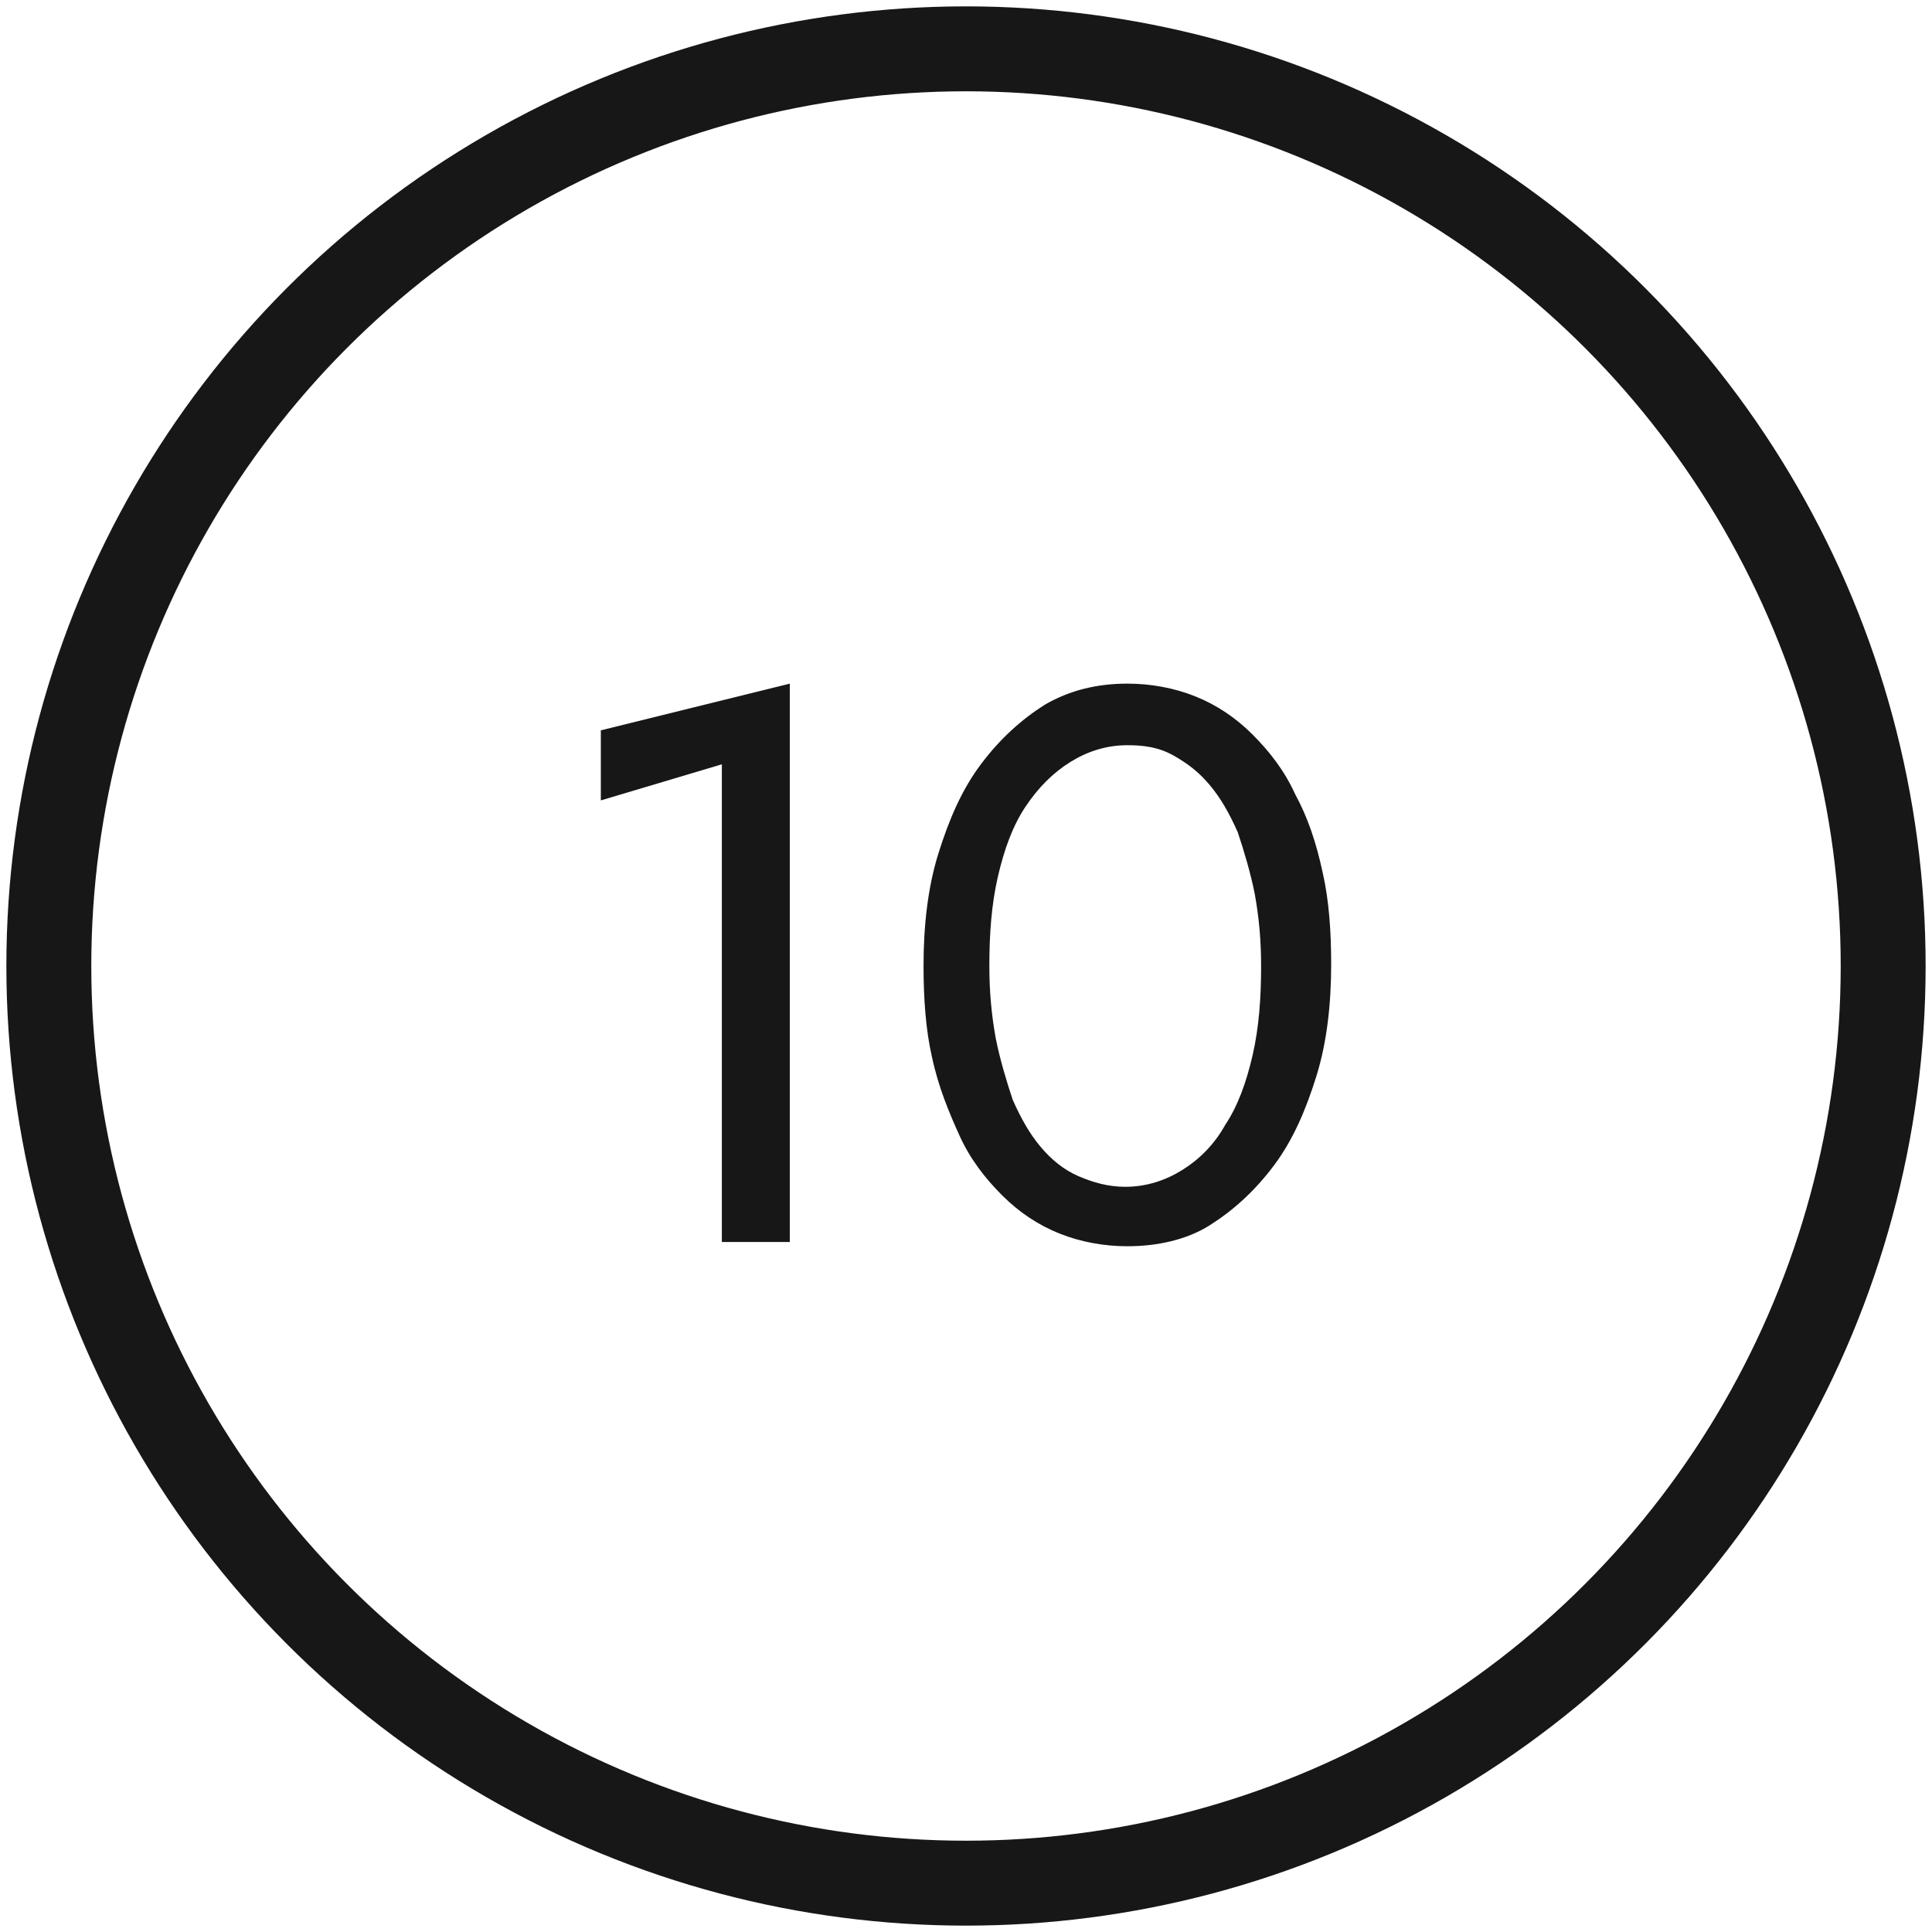
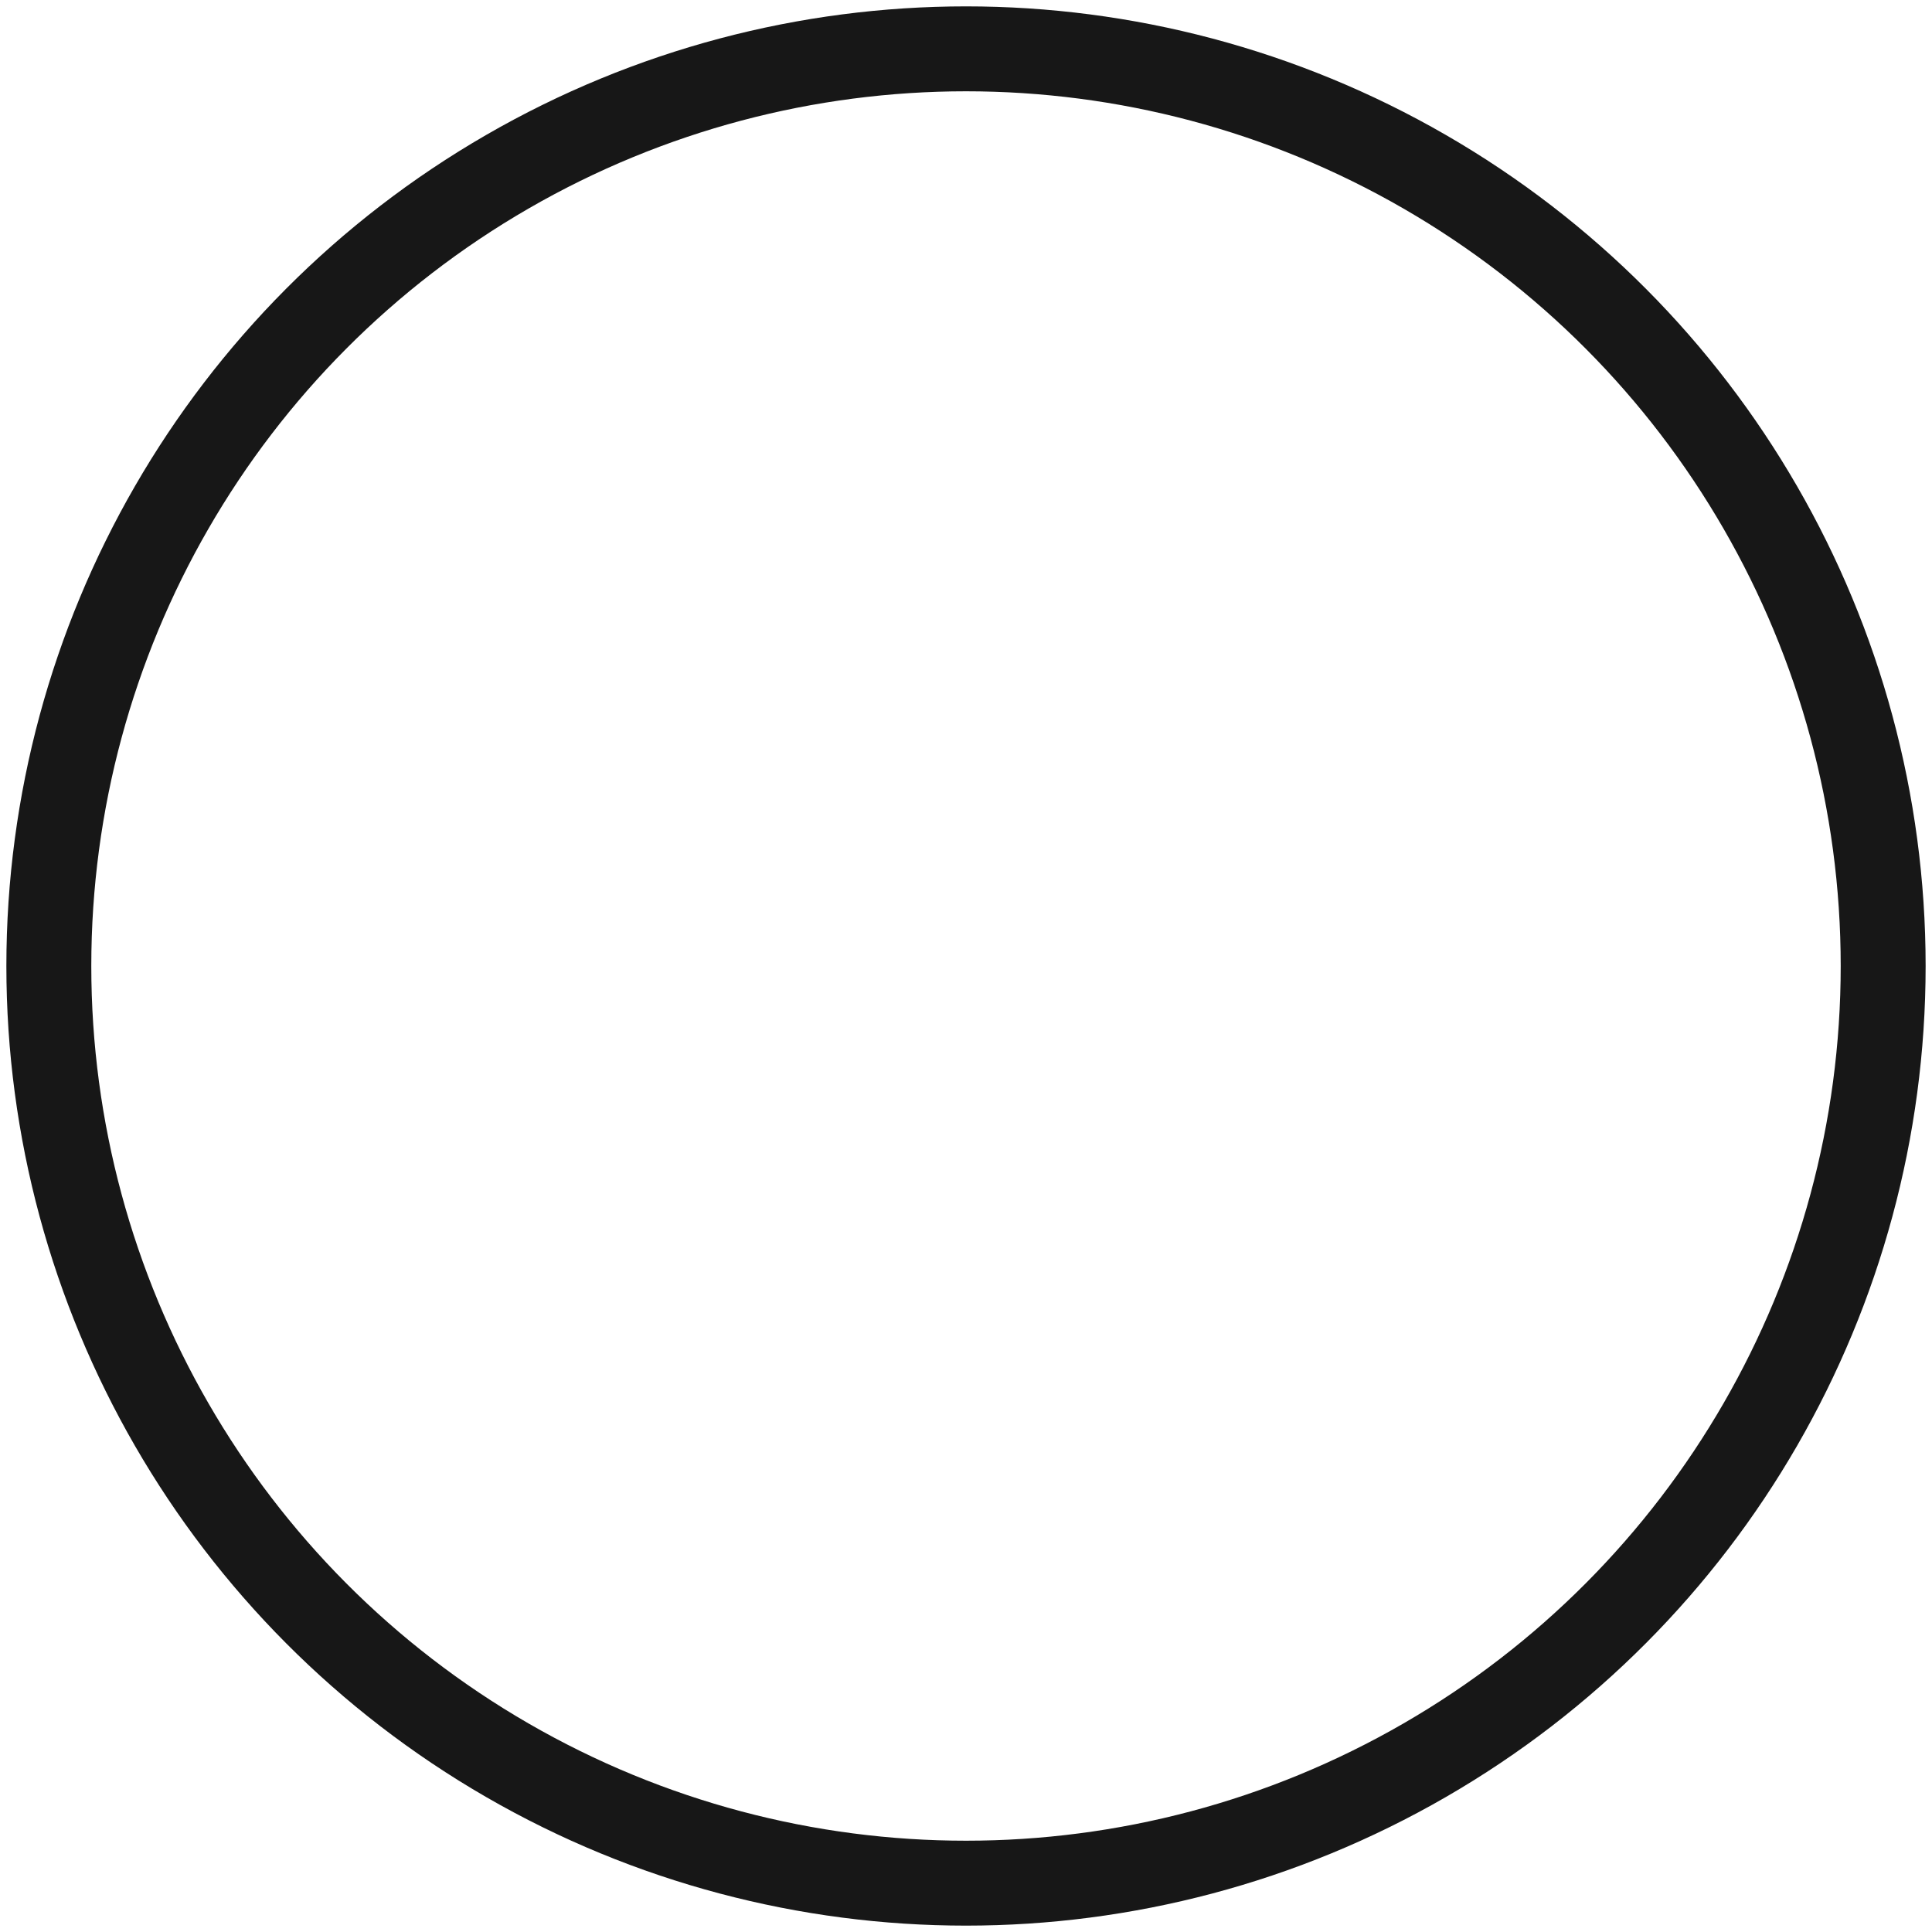
<svg xmlns="http://www.w3.org/2000/svg" version="1.1" id="Calque_1" x="0px" y="0px" viewBox="0 0 91 91" style="enable-background:new 0 0 91 91;" xml:space="preserve">
  <style type="text/css">
	.st0{fill:none;}
	.st1{fill:none;stroke:#171717;stroke-width:4;}
	.st2{enable-background:new    ;}
	.st3{fill:#171717;}
</style>
  <g id="Ellipse_17">
    <circle class="st0" cx="45.5" cy="45.5" r="45.2" />
    <circle class="st1" cx="45.5" cy="45.5" r="43.2" />
  </g>
  <g class="st2">
    <path class="st3" d="M-30.4,25.7l8.9-2.2v26.3h-3.1V27.3l-5.7,1.7V25.7z" />
  </g>
  <g class="st2">
-     <path class="st3" d="M28.3,34.4l8.9-2.2v26.3H34V36l-5.7,1.7V34.4z" />
-     <path class="st3" d="M44.2,40.2c0.5-1.6,1.1-3,2-4.2c0.9-1.2,1.9-2.1,3-2.8c1.2-0.7,2.5-1,3.9-1c1.1,0,2.2,0.2,3.2,0.6   c1,0.4,1.9,1,2.7,1.8c0.8,0.8,1.5,1.7,2,2.8c0.6,1.1,1,2.3,1.3,3.7c0.3,1.3,0.4,2.8,0.4,4.3c0,1.9-0.2,3.7-0.7,5.3s-1.1,3-2,4.2   c-0.9,1.2-1.9,2.1-3,2.8s-2.5,1-3.9,1c-1.1,0-2.2-0.2-3.2-0.6c-1-0.4-1.9-1-2.7-1.8c-0.8-0.8-1.5-1.7-2-2.8s-1-2.3-1.3-3.7   c-0.3-1.3-0.4-2.8-0.4-4.3C43.5,43.6,43.7,41.8,44.2,40.2z M46.9,48.9c0.2,1,0.5,2,0.8,2.9c0.4,0.9,0.8,1.6,1.3,2.2   s1.1,1.1,1.8,1.4c0.7,0.3,1.4,0.5,2.2,0.5c1,0,1.9-0.3,2.7-0.8c0.8-0.5,1.5-1.2,2-2.1c0.6-0.9,1-2,1.3-3.3s0.4-2.7,0.4-4.2   c0-1.2-0.1-2.3-0.3-3.4c-0.2-1-0.5-2-0.8-2.9c-0.4-0.9-0.8-1.6-1.3-2.2S56,36,55.3,35.6s-1.4-0.5-2.2-0.5c-1,0-1.9,0.3-2.7,0.8   c-0.8,0.5-1.5,1.2-2.1,2.1s-1,2-1.3,3.3c-0.3,1.3-0.4,2.7-0.4,4.2C46.6,46.7,46.7,47.8,46.9,48.9z" />
-   </g>
+     </g>
  <g>
</g>
  <g>
</g>
  <g>
</g>
  <g>
</g>
  <g>
</g>
  <g>
</g>
  <g>
</g>
  <g>
</g>
  <g>
</g>
  <g>
</g>
  <g>
</g>
  <g>
</g>
  <g>
</g>
  <g>
</g>
  <g>
</g>
</svg>